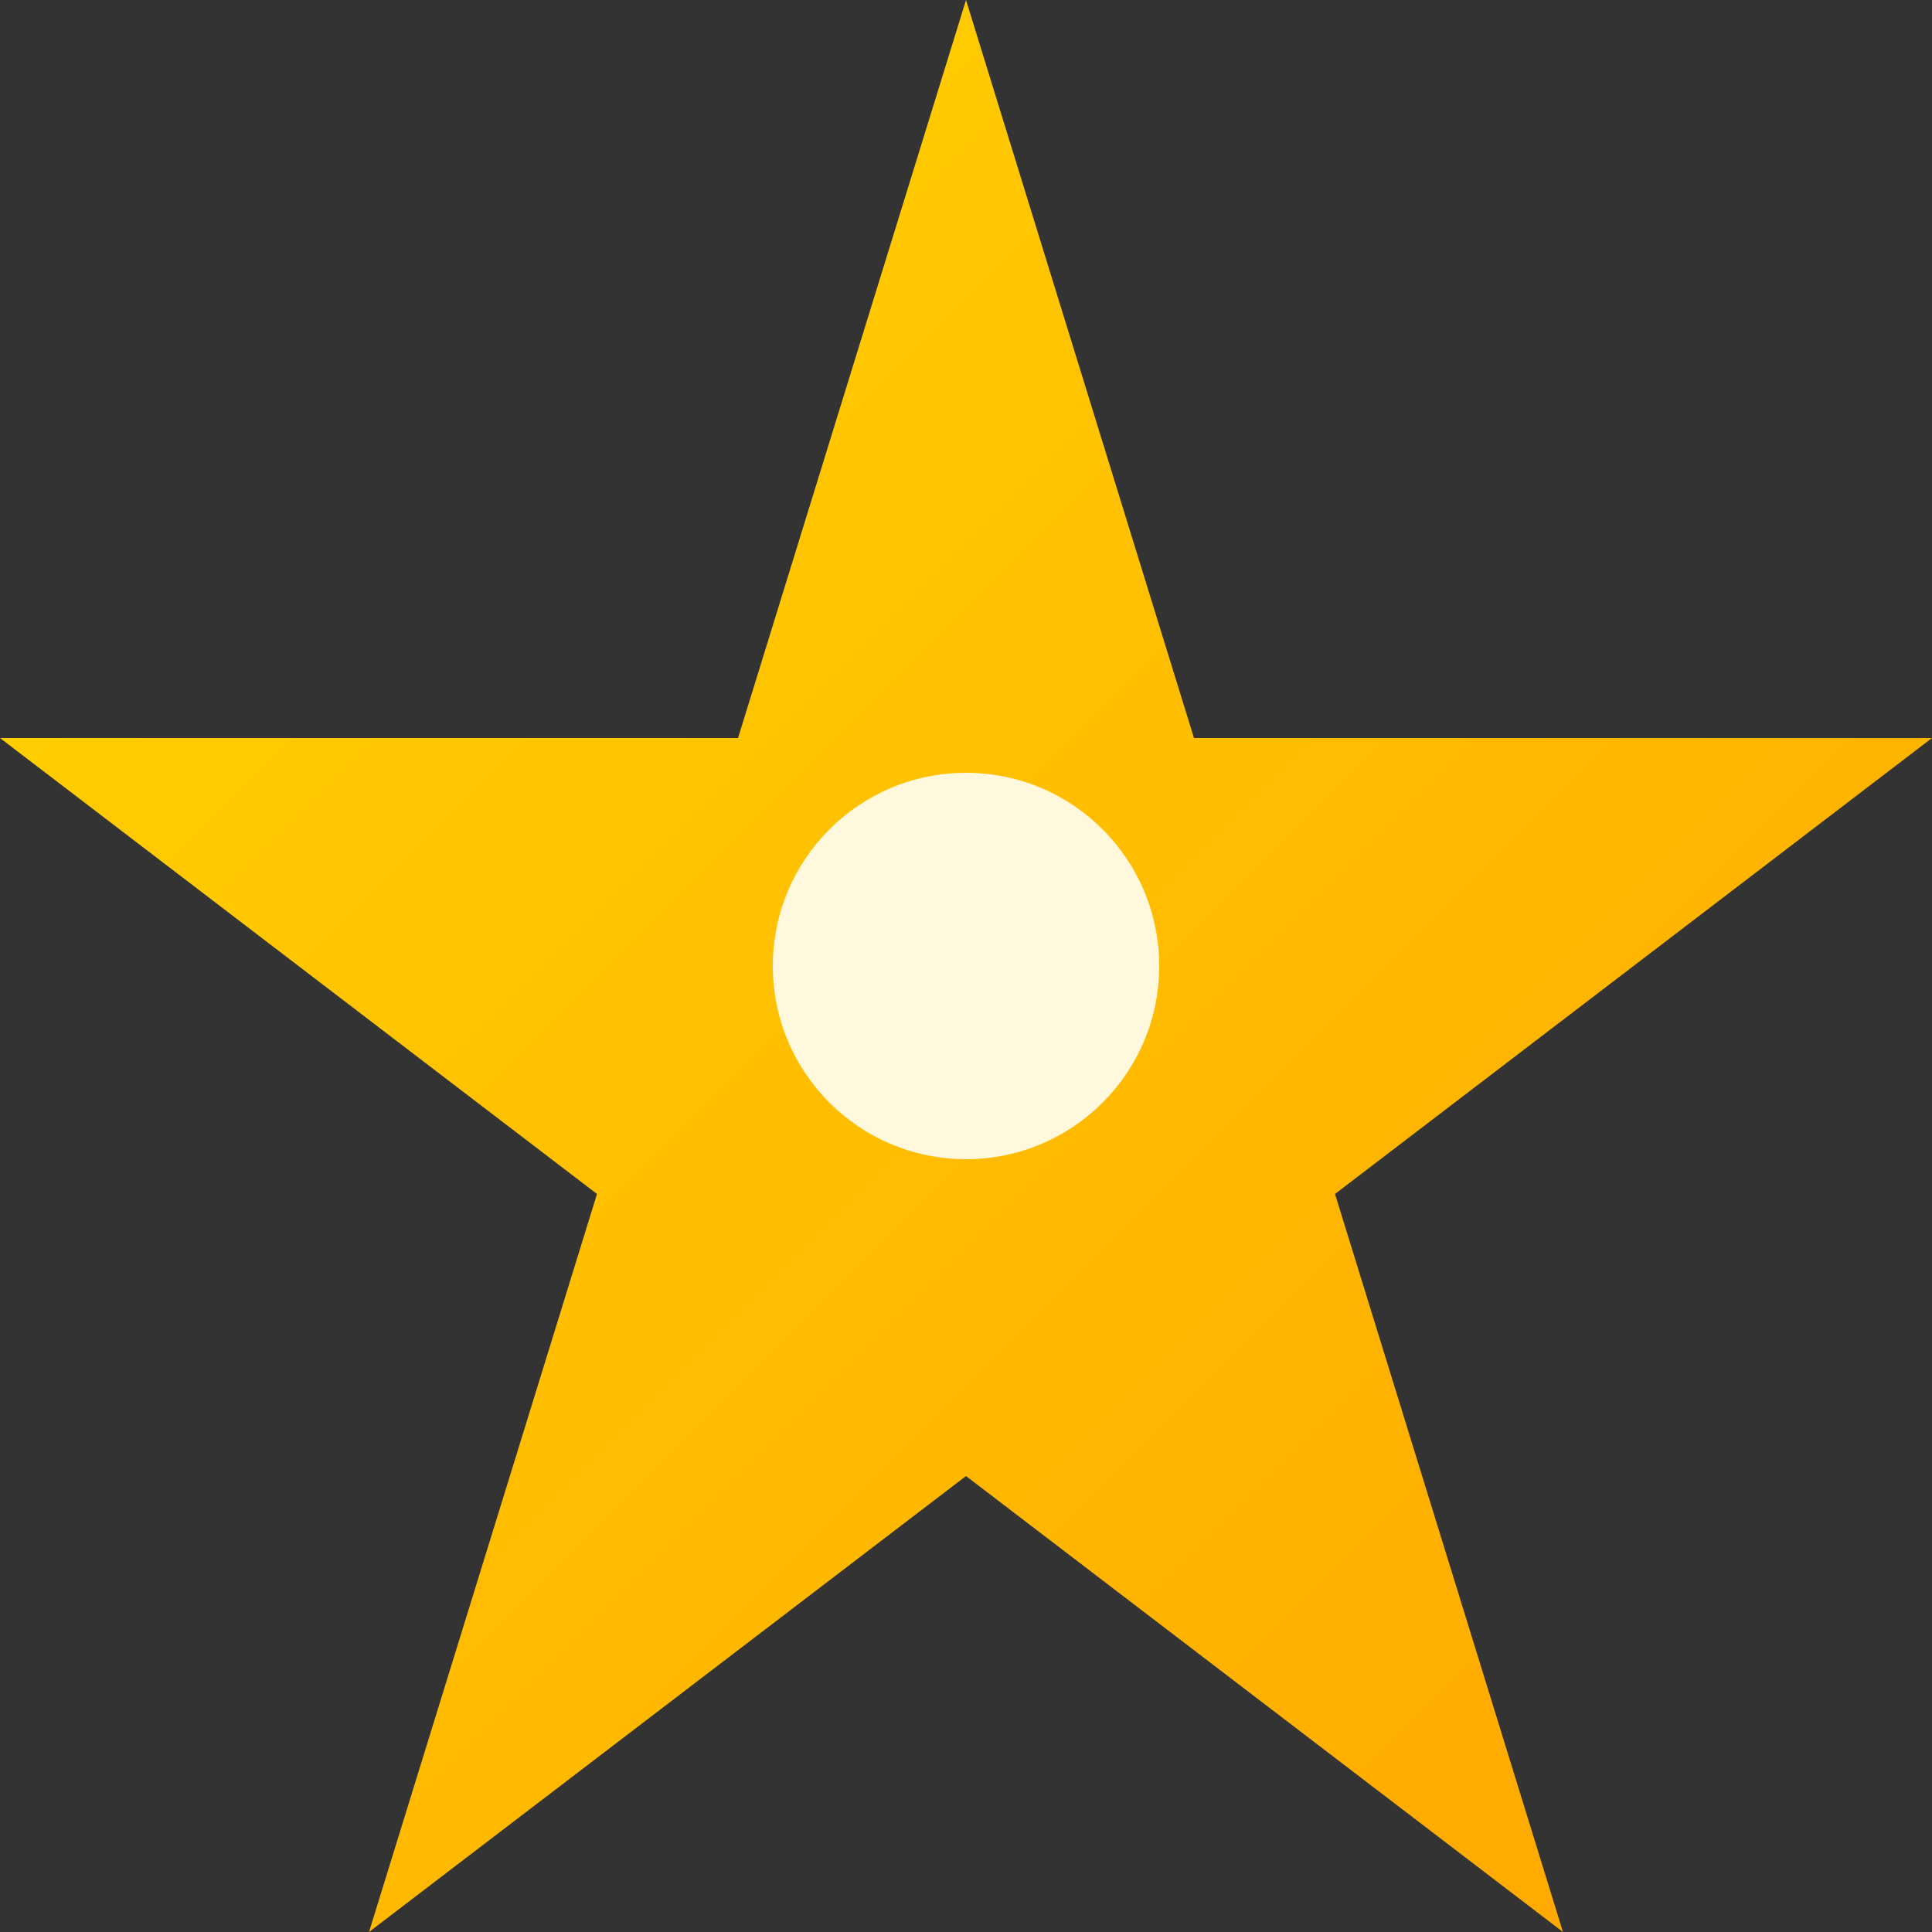
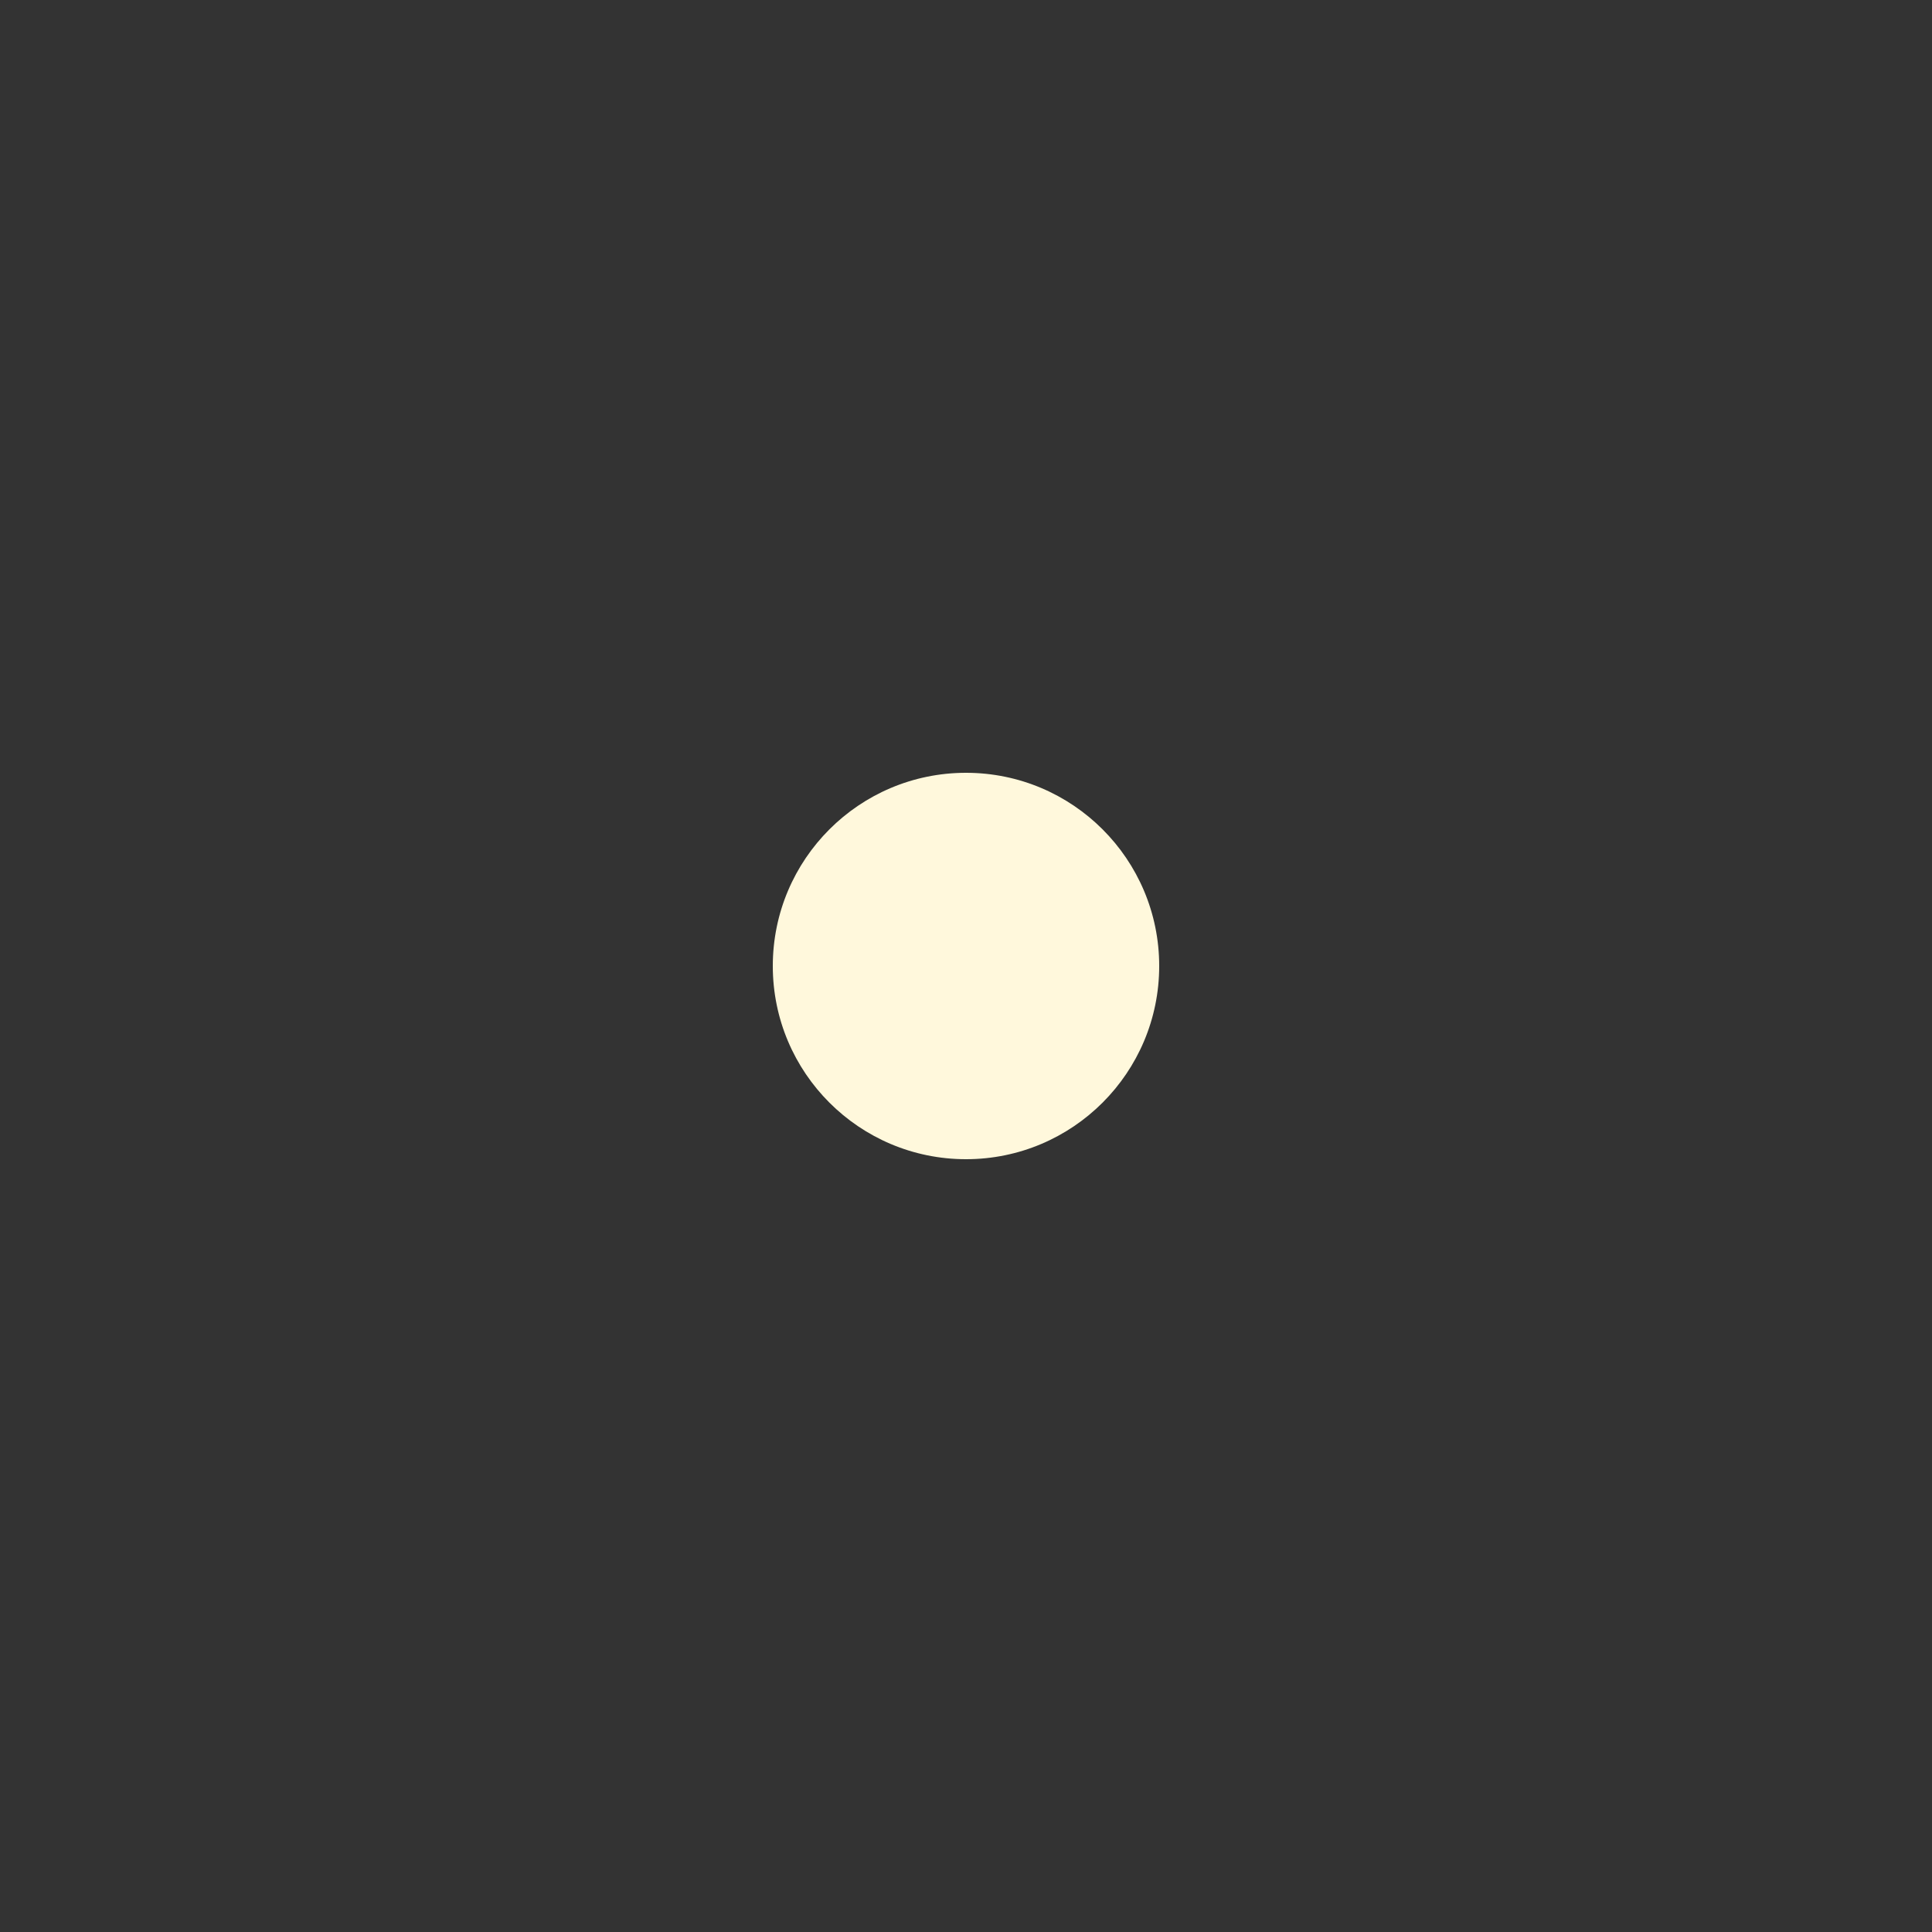
<svg xmlns="http://www.w3.org/2000/svg" width="32" height="32" viewBox="0 0 100 100">
  <rect x="0" y="0" width="100" height="100" fill="#333333" stroke="none" />
  <defs>
    <linearGradient id="sparkGradient" x1="0%" y1="0%" x2="100%" y2="100%">
      <stop offset="0%" style="stop-color:#FFD700;stop-opacity:1" />
      <stop offset="100%" style="stop-color:#FFA500;stop-opacity:1" />
    </linearGradient>
  </defs>
-   <path d="M50 0 L61.8 38.2 L100 38.2 L69.1 61.8 L80.9 100 L50 76.4 L19.1 100 L30.9 61.8 L0 38.2 L38.2 38.2 Z" fill="url(#sparkGradient)" />
  <circle cx="50" cy="50" r="10" fill="#FFF8DC" />
</svg>